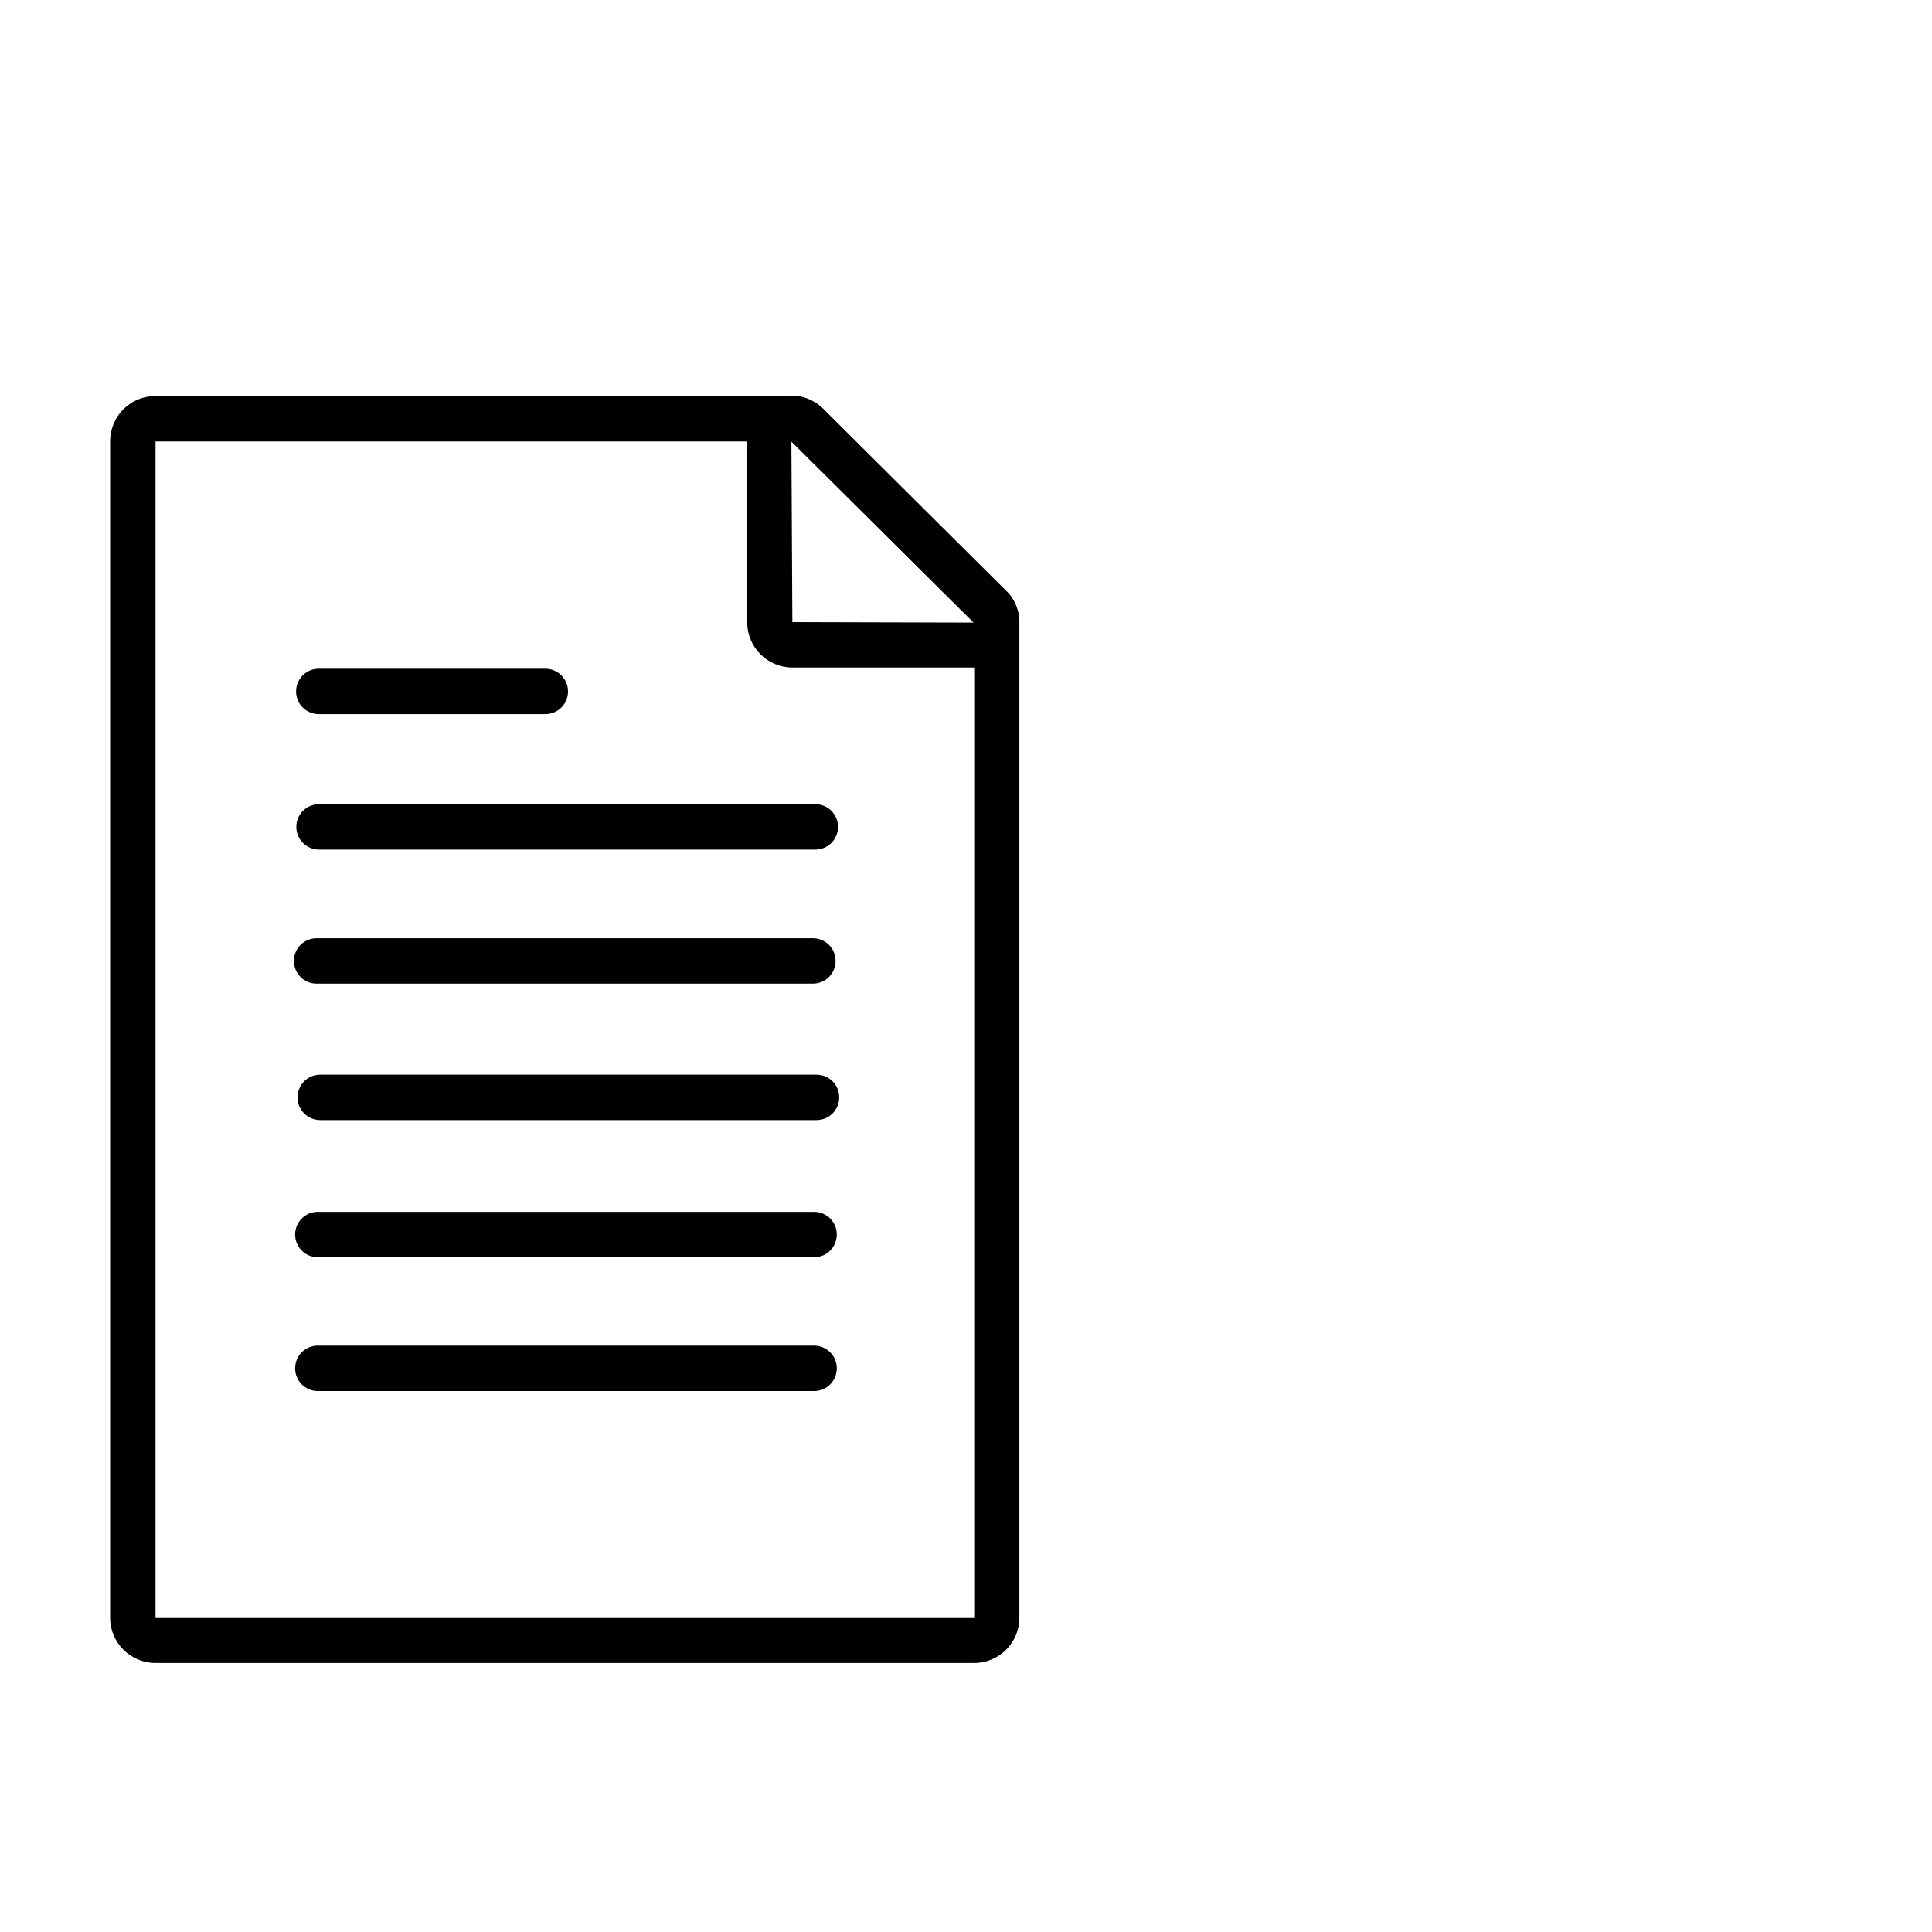
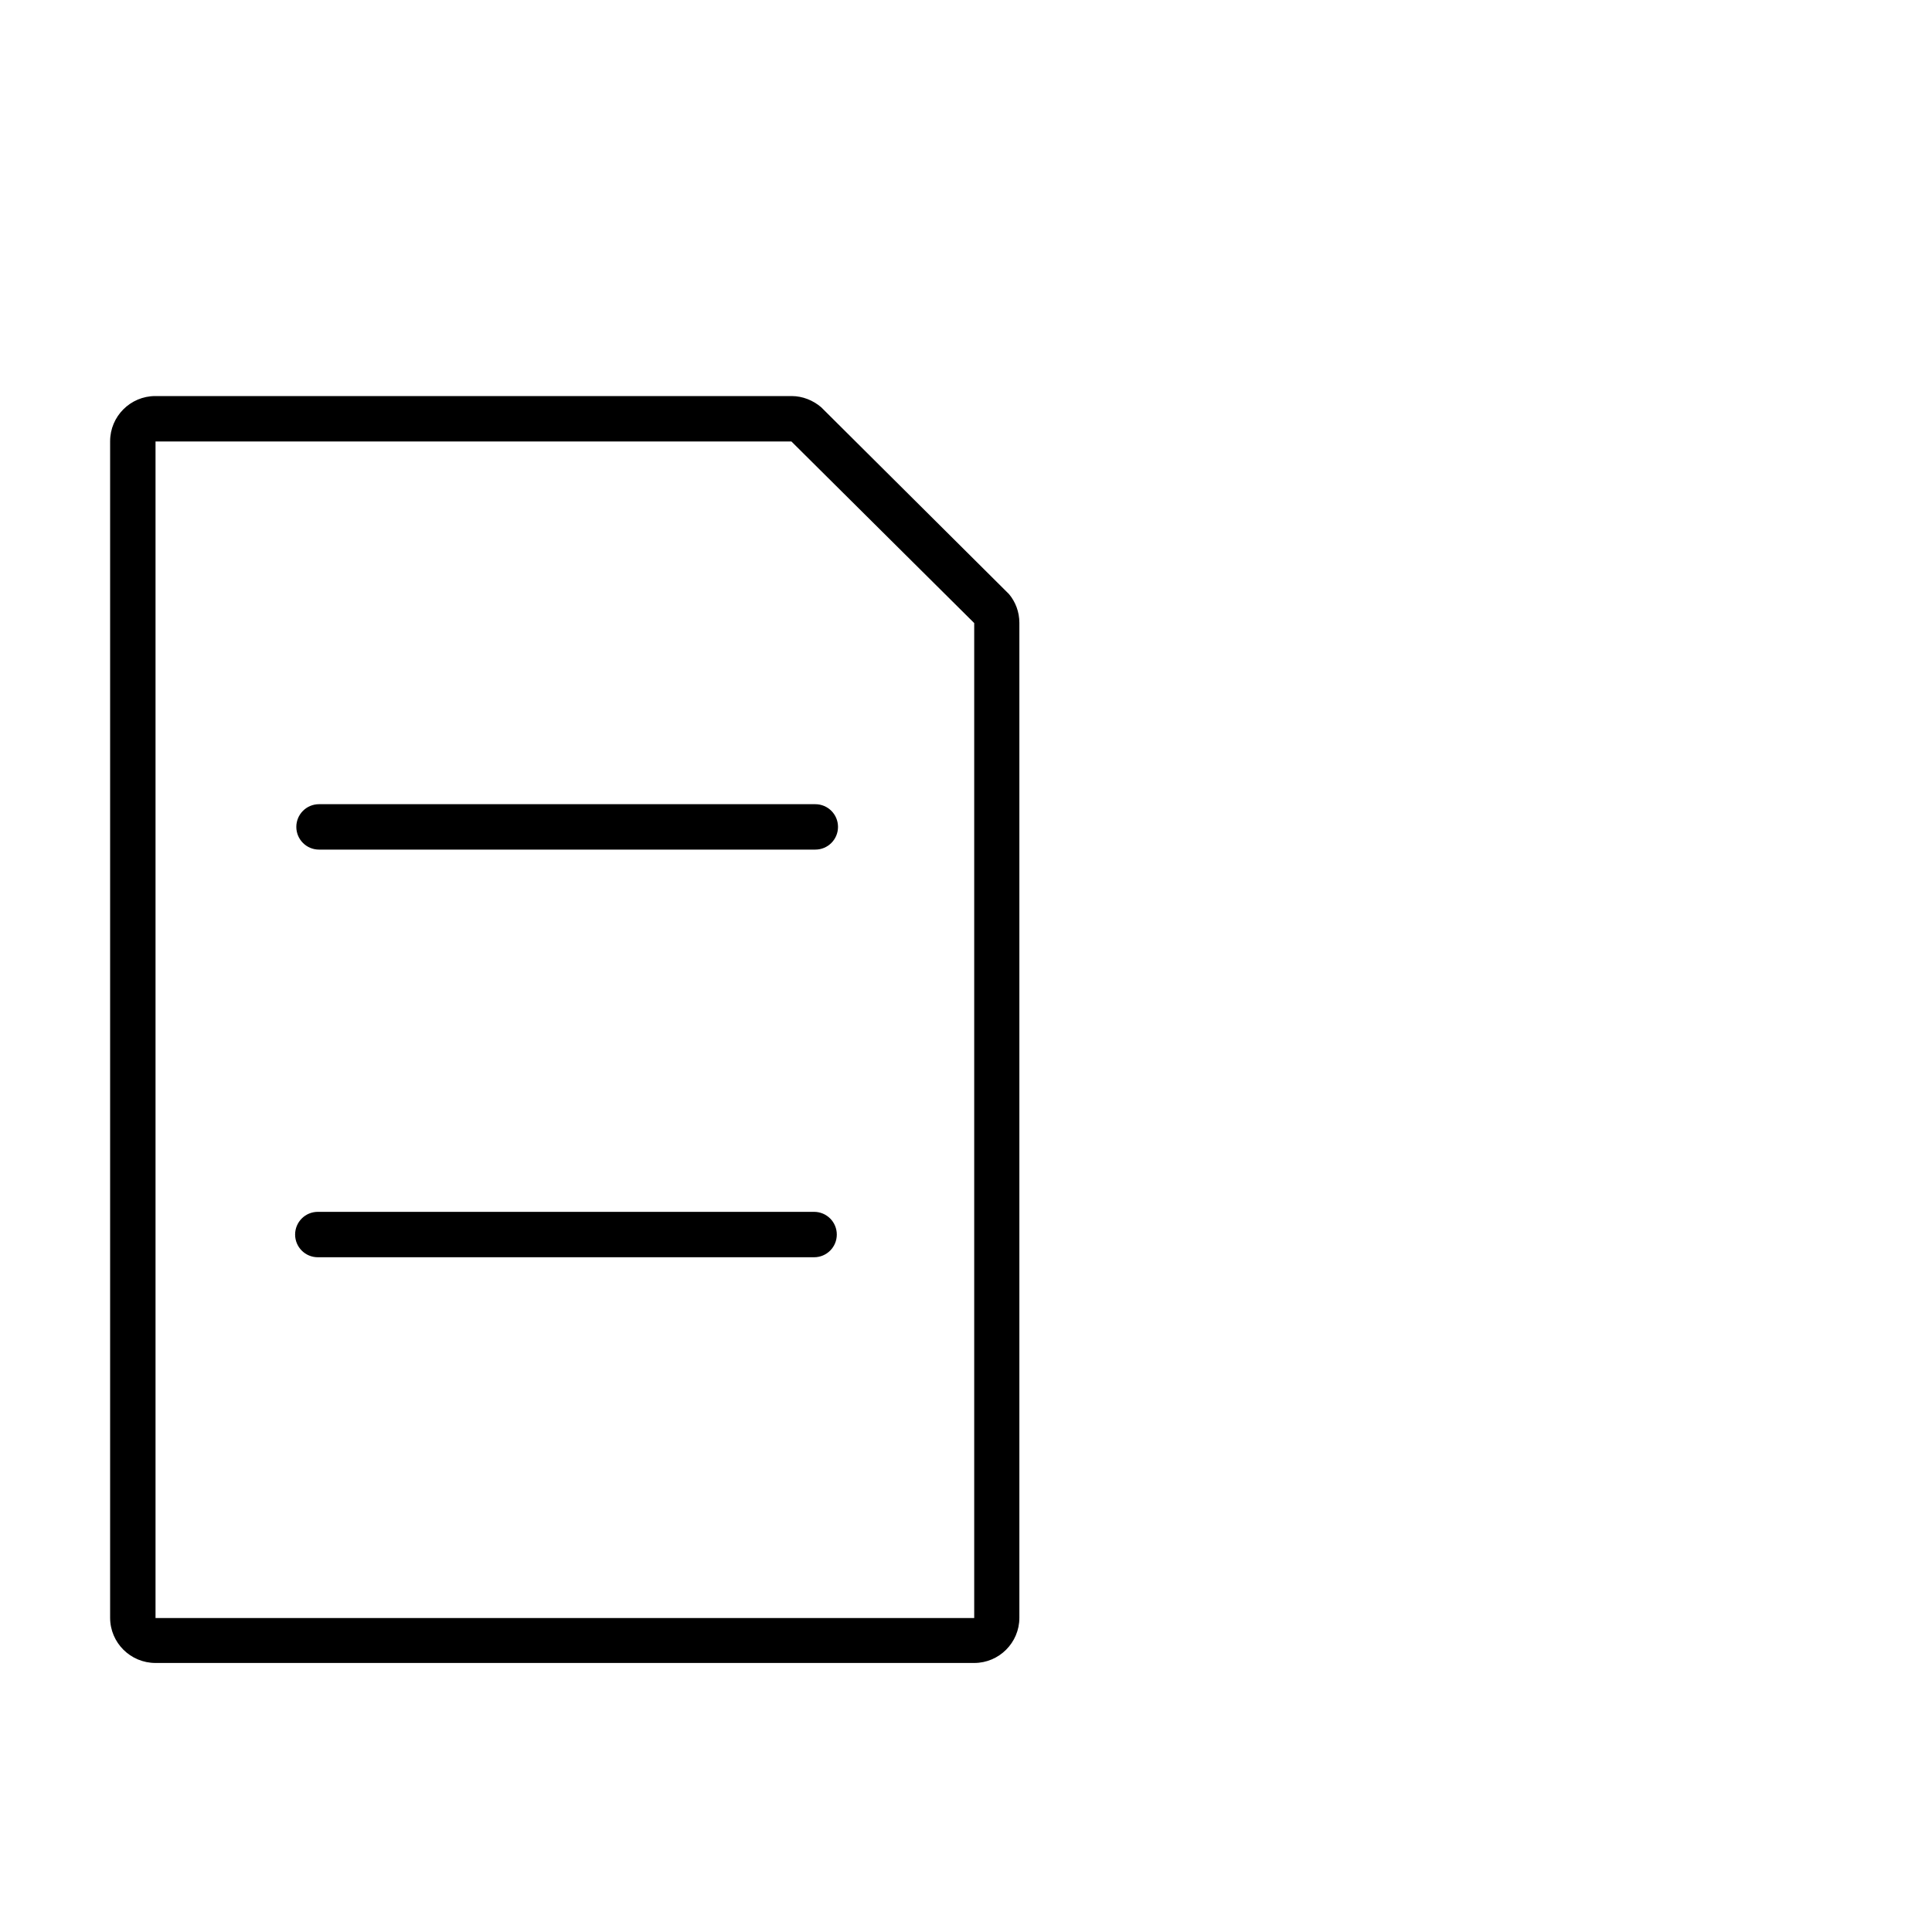
<svg xmlns="http://www.w3.org/2000/svg" id="Camada_2" data-name="Camada 2" viewBox="0 0 80 80">
  <defs>
    <style>
      .cls-1 {
        fill: none;
      }
    </style>
  </defs>
  <g id="Camada_2-2" data-name="Camada 2">
    <rect class="cls-1" width="80" height="80" />
    <g>
      <g>
-         <path d="M32.77,18.28l7.55,7.5-7.51-.02-.04-7.49M32.78,16.4c-1.04,0-1.87.84-1.87,1.87l.03,7.5c0,1.03.84,1.87,1.87,1.87h7.53c1.03,0,1.87-.83,1.87-1.87,0-.45-.16-.87-.43-1.19l-7.78-7.74c-.33-.28-.76-.46-1.22-.46h0Z" />
        <path d="M32.77,18.28l7.57,7.52v41.2s-33.9,0-33.9,0V18.28s26.33,0,26.33,0M32.78,16.4H6.43c-1.03,0-1.87.84-1.87,1.87v48.72c0,1.03.84,1.87,1.88,1.87h33.9c1.03,0,1.87-.84,1.87-1.87V25.79c0-.45-.16-.87-.43-1.19l-7.78-7.74c-.33-.28-.76-.46-1.22-.46h0Z" />
      </g>
      <g>
-         <path d="M22.58,29.57h-9.38c-.52,0-.94-.42-.94-.94s.42-.94.94-.94h9.38c.52,0,.94.42.94.94s-.42.94-.94.94Z" />
        <path d="M33.75,35.18H13.21c-.52,0-.94-.42-.94-.94s.42-.94.94-.94h20.55c.52,0,.94.42.94.94s-.42.94-.94.94Z" />
-         <path d="M33.66,40.73H13.11c-.52,0-.94-.42-.94-.94s.42-.94.94-.94h20.55c.52,0,.94.42.94.94s-.42.94-.94.94Z" />
-         <path d="M33.8,46.38H13.26c-.52,0-.94-.42-.94-.94s.42-.94.94-.94h20.55c.52,0,.94.42.94.94s-.42.94-.94.94Z" />
        <path d="M33.71,52.06H13.16c-.52,0-.94-.42-.94-.94s.42-.94.94-.94h20.55c.52,0,.94.42.94.94s-.42.94-.94.94Z" />
-         <path d="M33.71,57.6H13.16c-.52,0-.94-.42-.94-.94s.42-.94.94-.94h20.55c.52,0,.94.42.94.94s-.42.94-.94.94Z" />
      </g>
    </g>
  </g>
</svg>